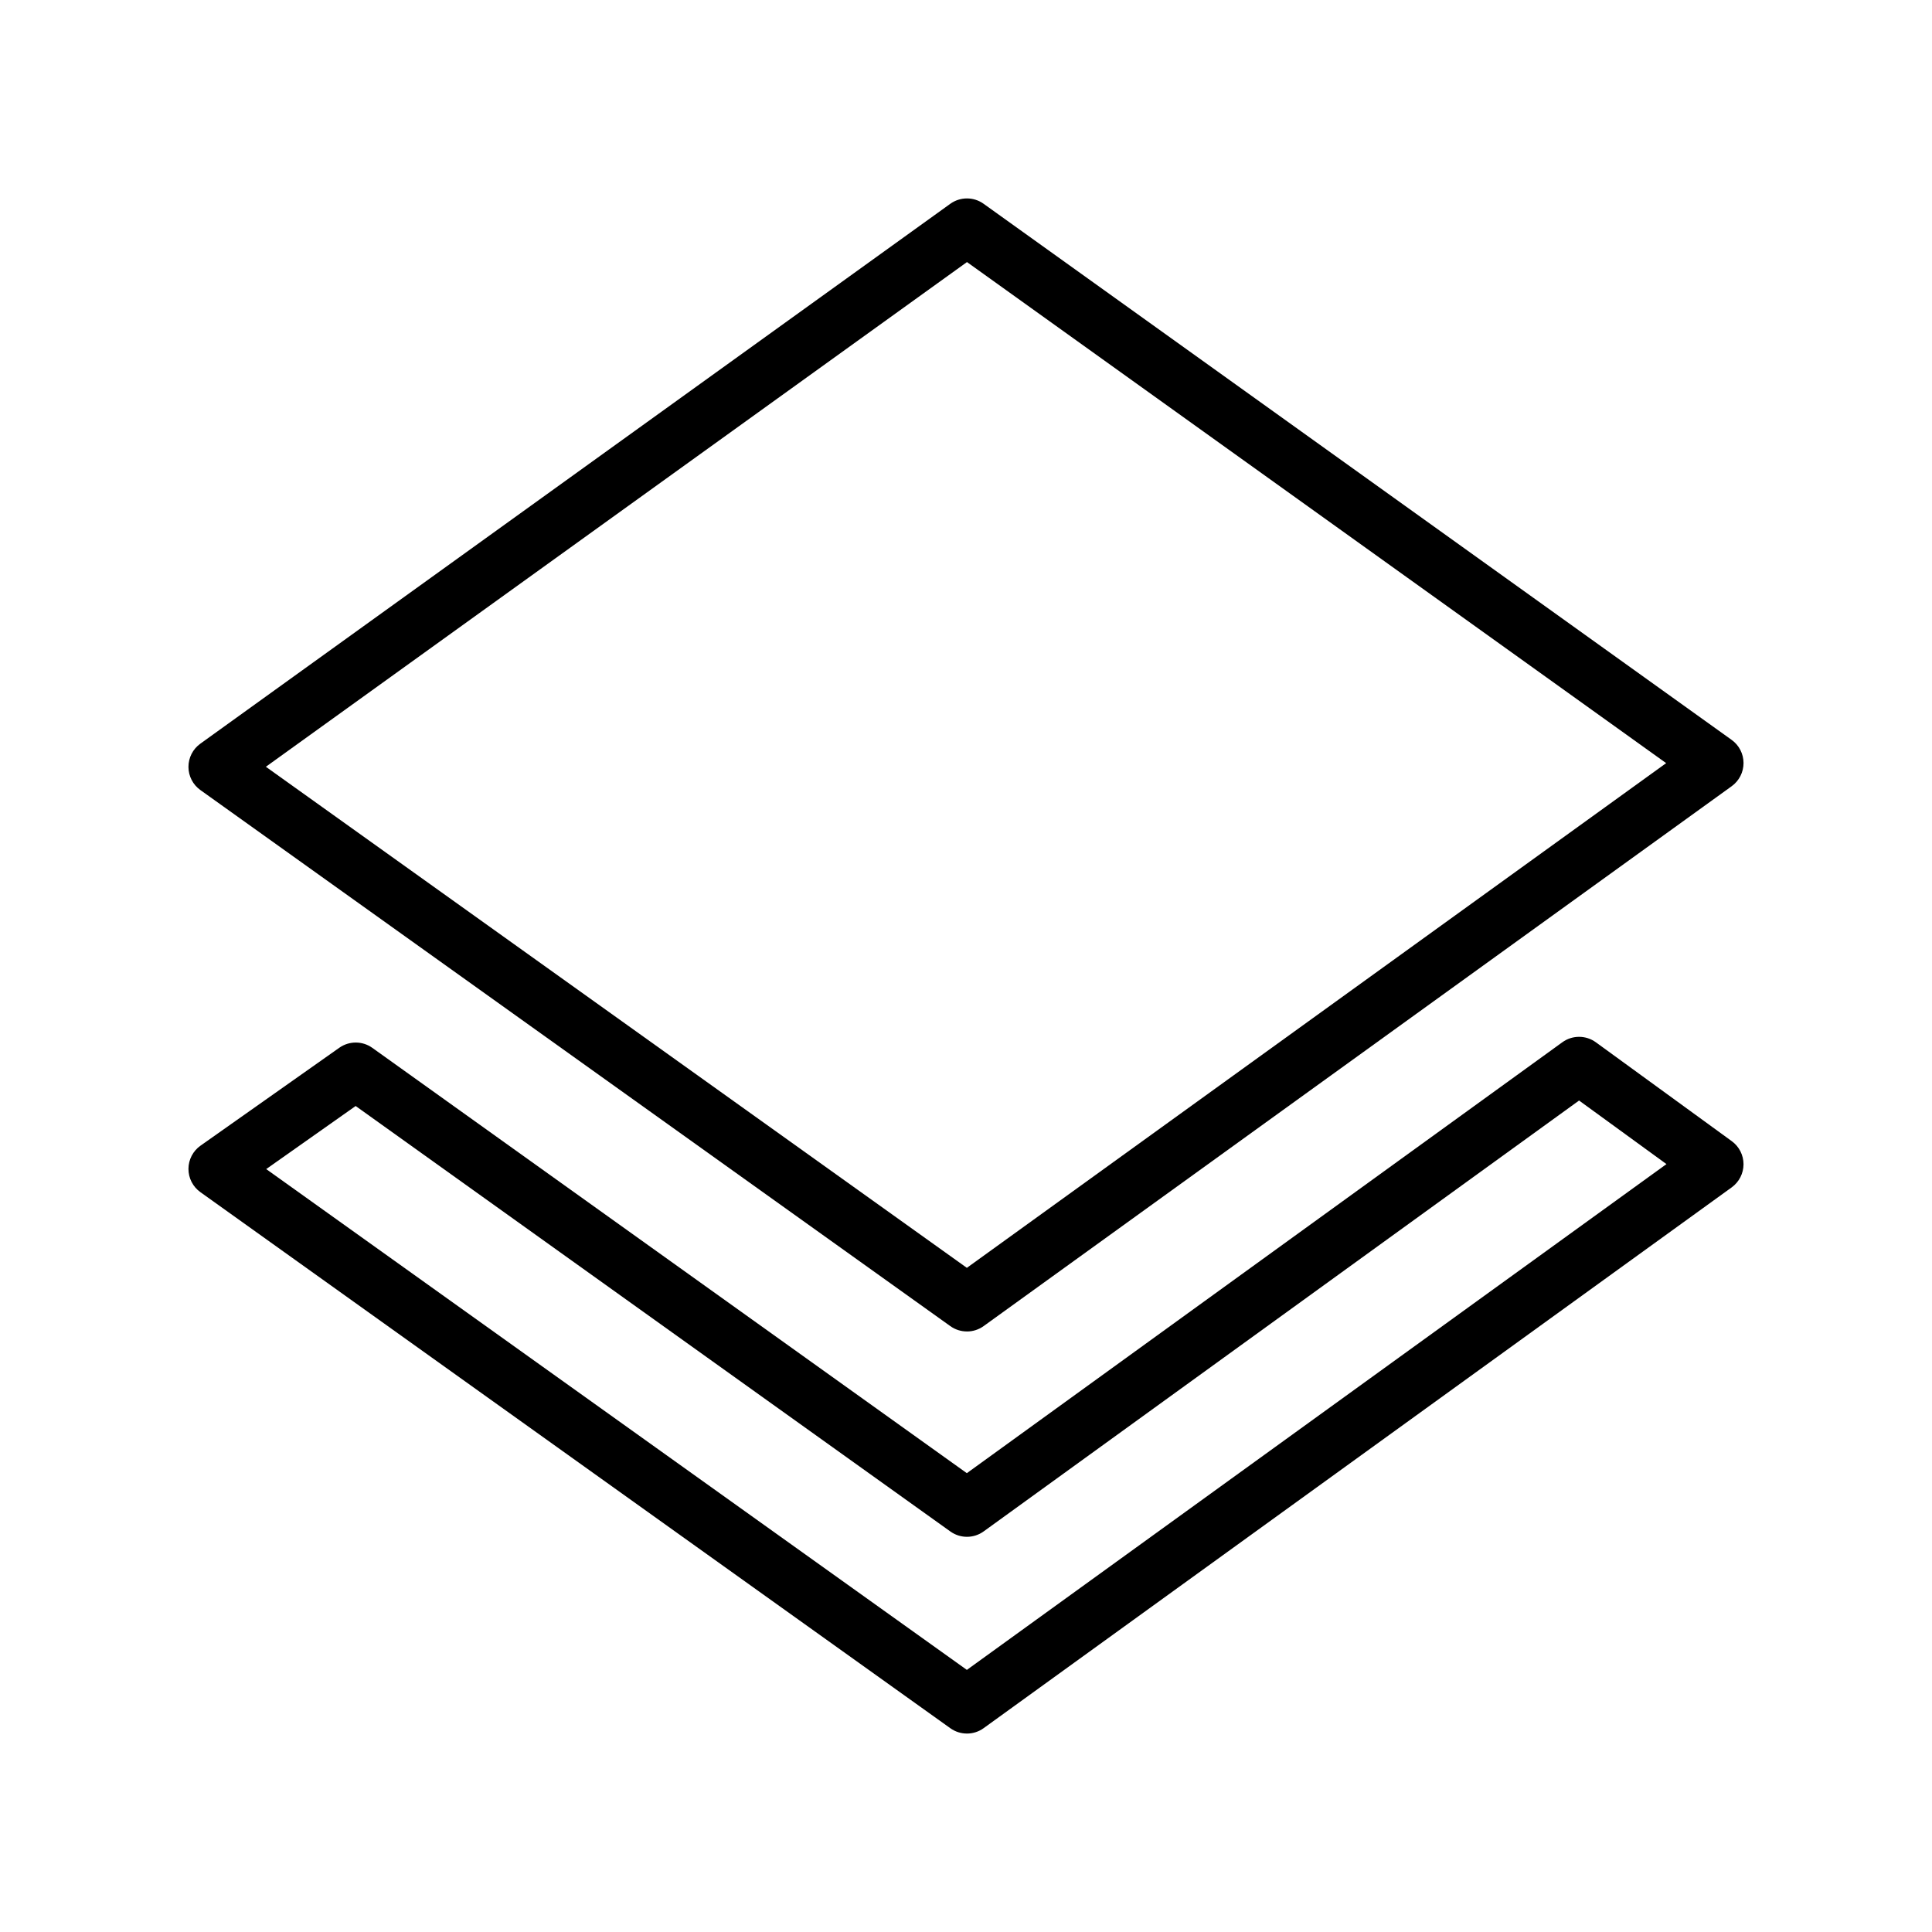
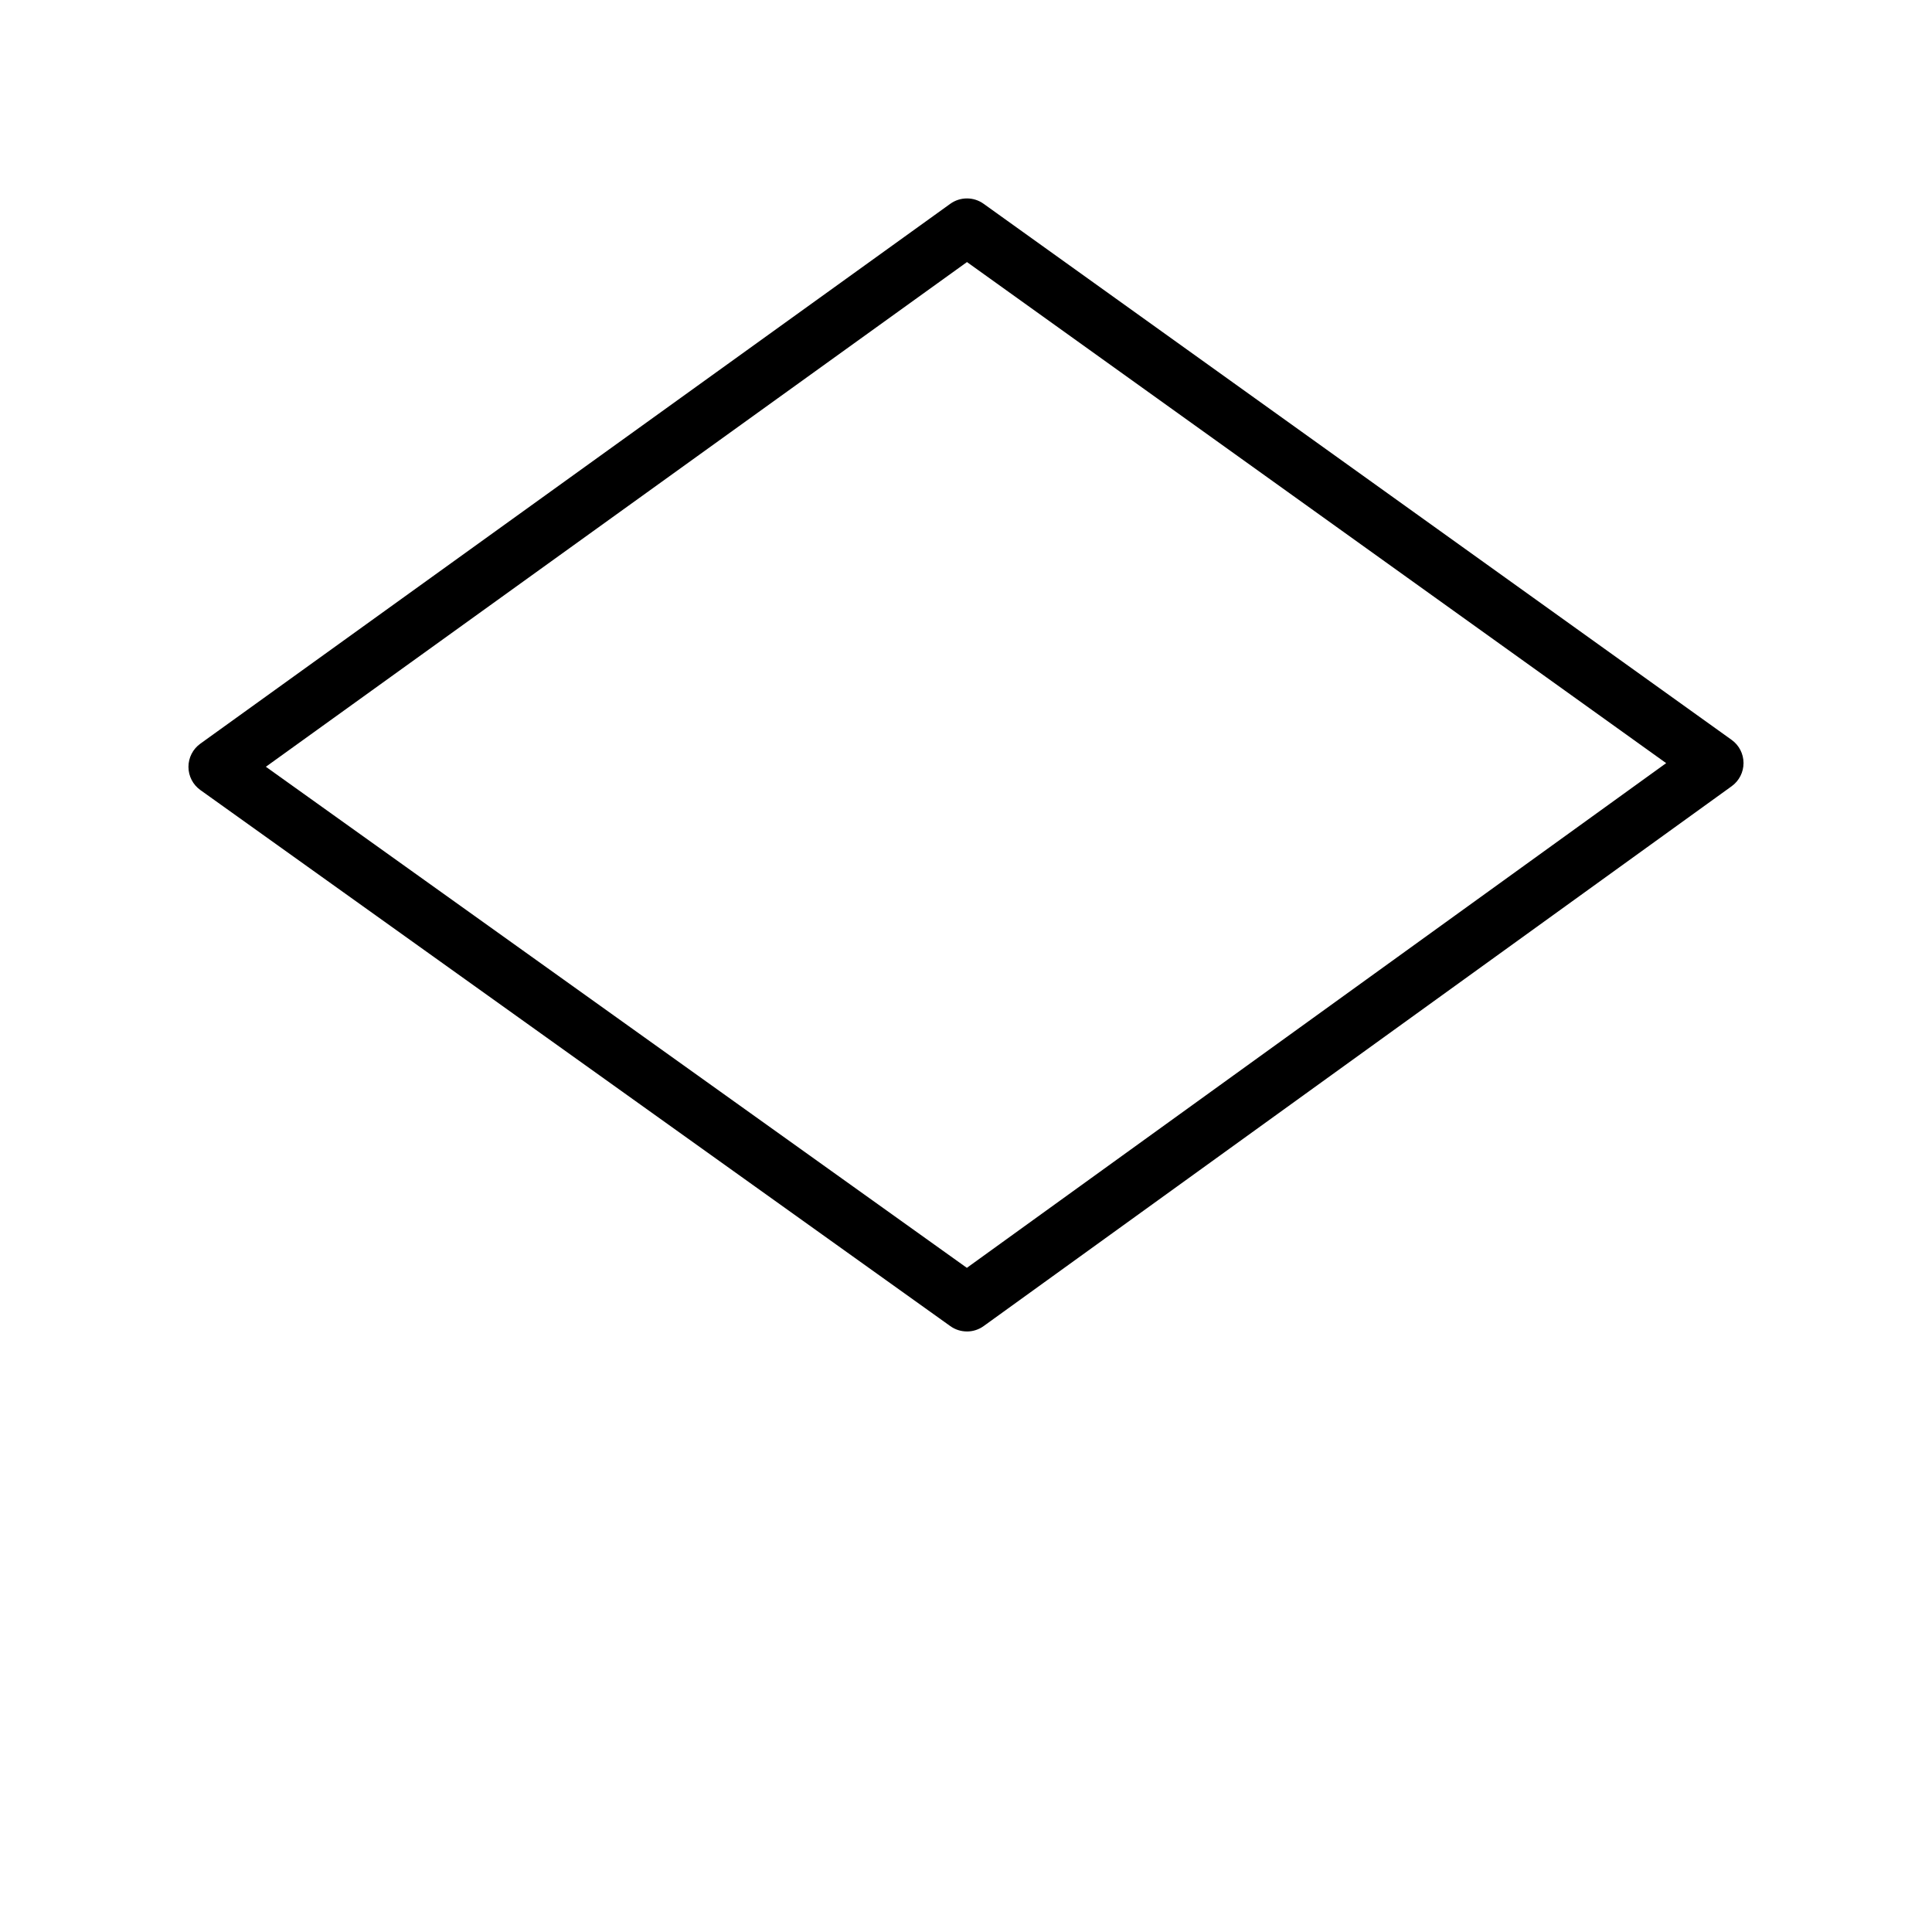
<svg xmlns="http://www.w3.org/2000/svg" fill="#000000" width="800px" height="800px" version="1.1" viewBox="144 144 512 512">
  <g>
-     <path d="m400.25 603.41c-1.543 0-3.078-0.465-4.394-1.406l-198.75-142.07c-1.996-1.426-3.168-3.719-3.164-6.172 0.012-2.449 1.199-4.742 3.203-6.152l36.777-25.945c2.625-1.848 6.141-1.84 8.75 0.031l157.55 112.71 157.82-114.2c2.644-1.918 6.231-1.91 8.879 0.012l36.016 26.203c1.961 1.426 3.113 3.699 3.113 6.121-0.004 2.418-1.164 4.695-3.129 6.121l-198.25 143.32c-1.32 0.957-2.879 1.43-4.43 1.43zm-185.7-149.59 185.68 132.72 185.4-134.04-23.16-16.848-157.78 114.18c-2.629 1.91-6.191 1.918-8.828 0.031l-157.61-112.76z" />
    <path d="m400.25 496.85c-1.543 0-3.078-0.465-4.394-1.406l-198.75-142.07c-1.984-1.414-3.16-3.699-3.164-6.133-0.004-2.438 1.164-4.727 3.144-6.152l198.75-143.08c2.629-1.891 6.184-1.898 8.816-0.012l198.25 142.08c1.977 1.414 3.148 3.699 3.152 6.133 0.004 2.434-1.164 4.715-3.133 6.141l-198.25 143.08c-1.32 0.953-2.875 1.426-4.426 1.426zm-185.79-149.65 185.77 132.79 185.32-133.75-185.29-132.79z" />
  </g>
</svg>